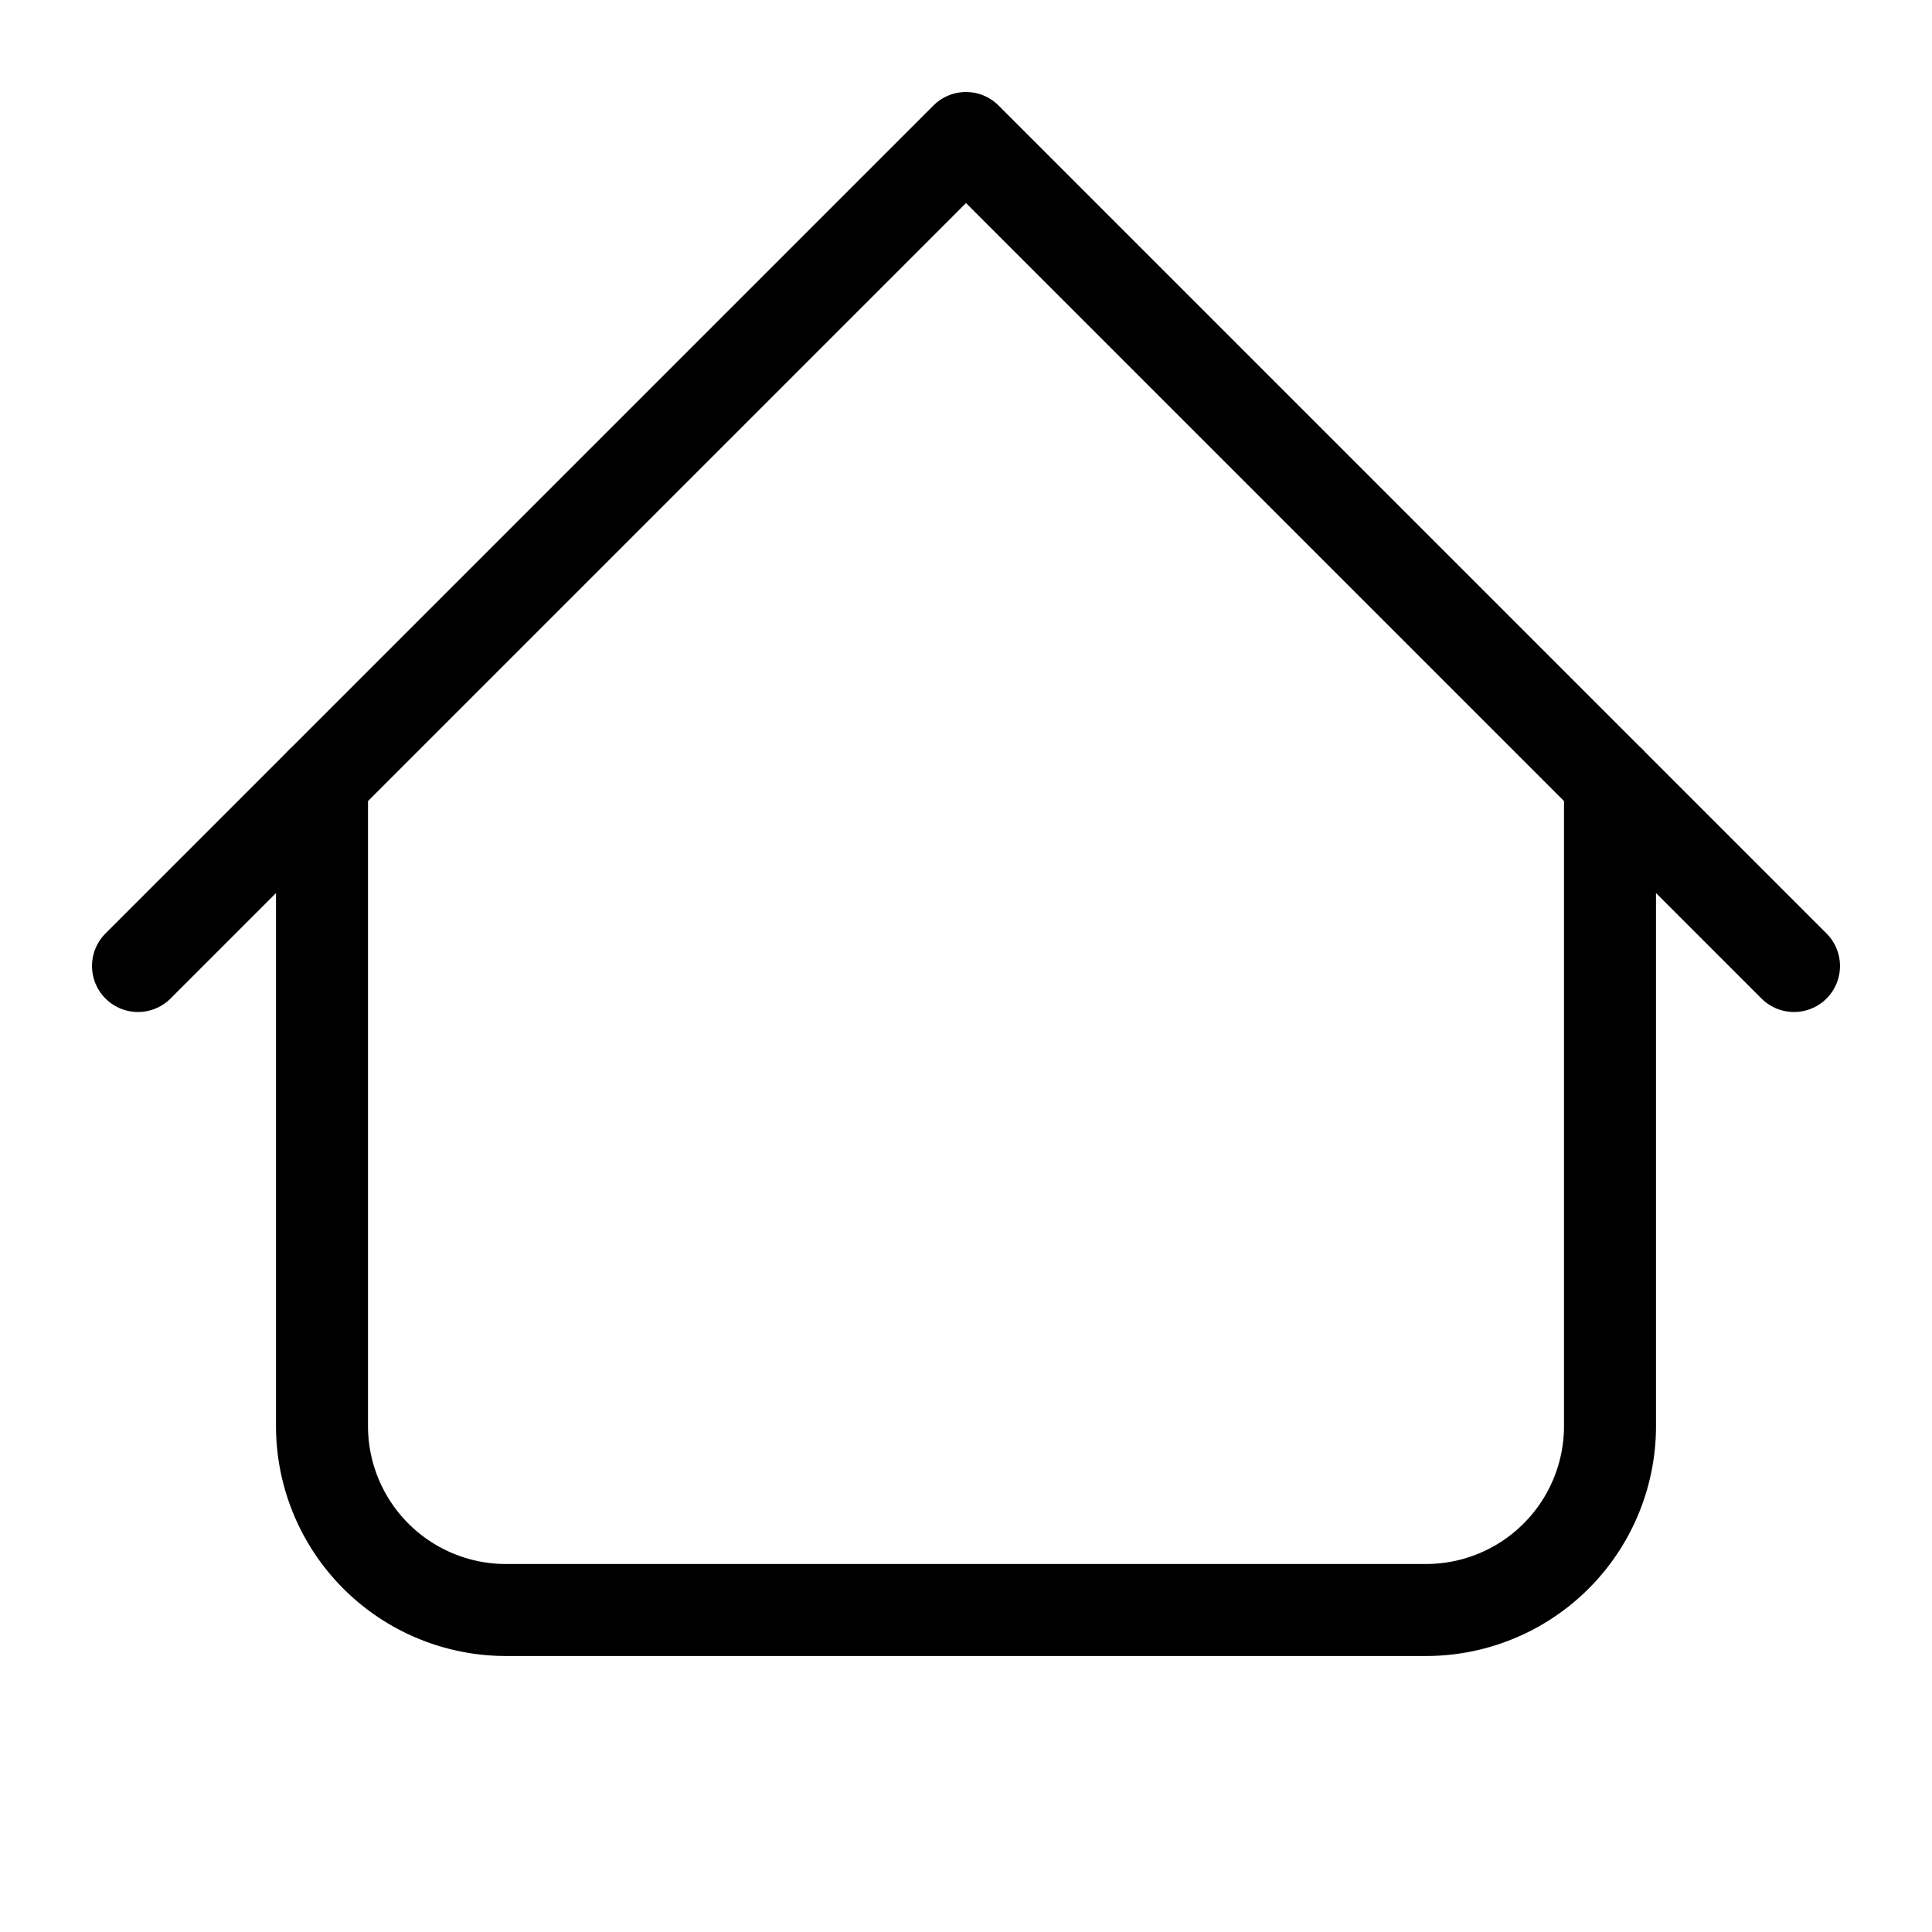
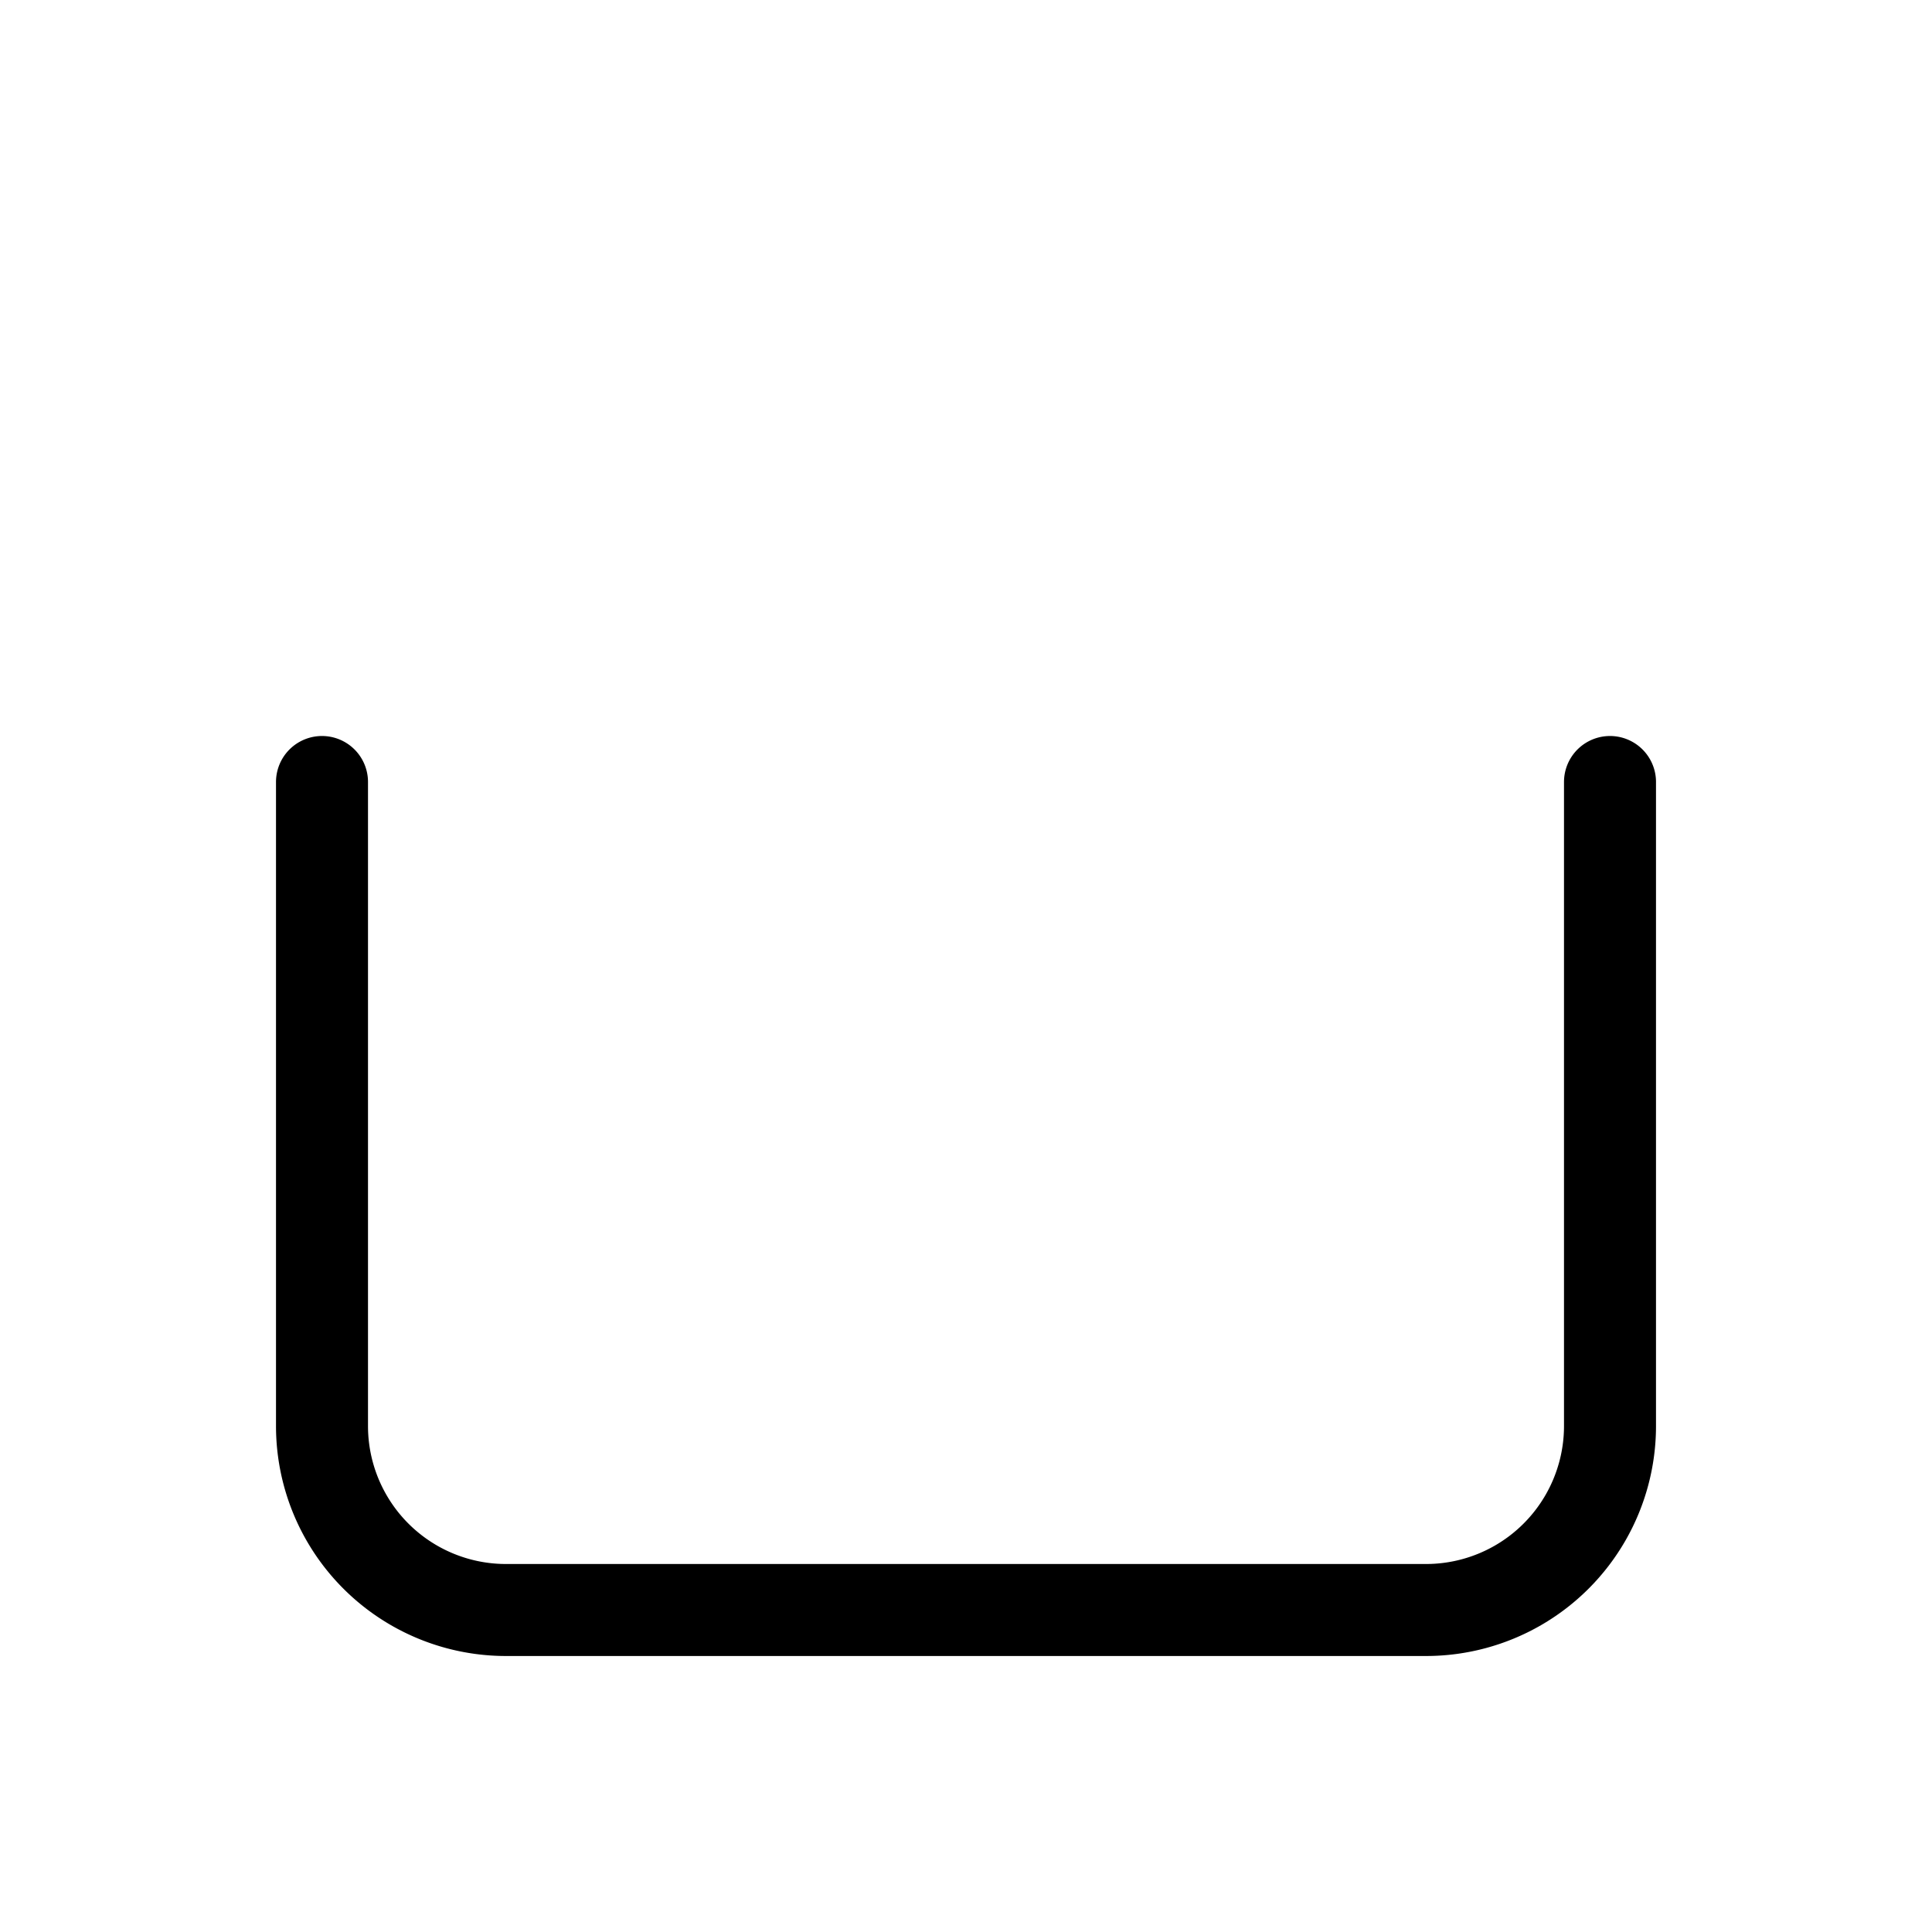
<svg xmlns="http://www.w3.org/2000/svg" width="512" height="512" viewBox="0 0 21 21" fill="#000000">
  <g fill="none" fill-rule="evenodd" stroke="#000000" stroke-linecap="round" stroke-linejoin="round">
-     <path d="m1.5 10.5l9-9l9 9" />
    <path d="M3.5 8.5v7a2 2 0 0 0 2 2h10a2 2 0 0 0 2-2v-7" />
  </g>
</svg>